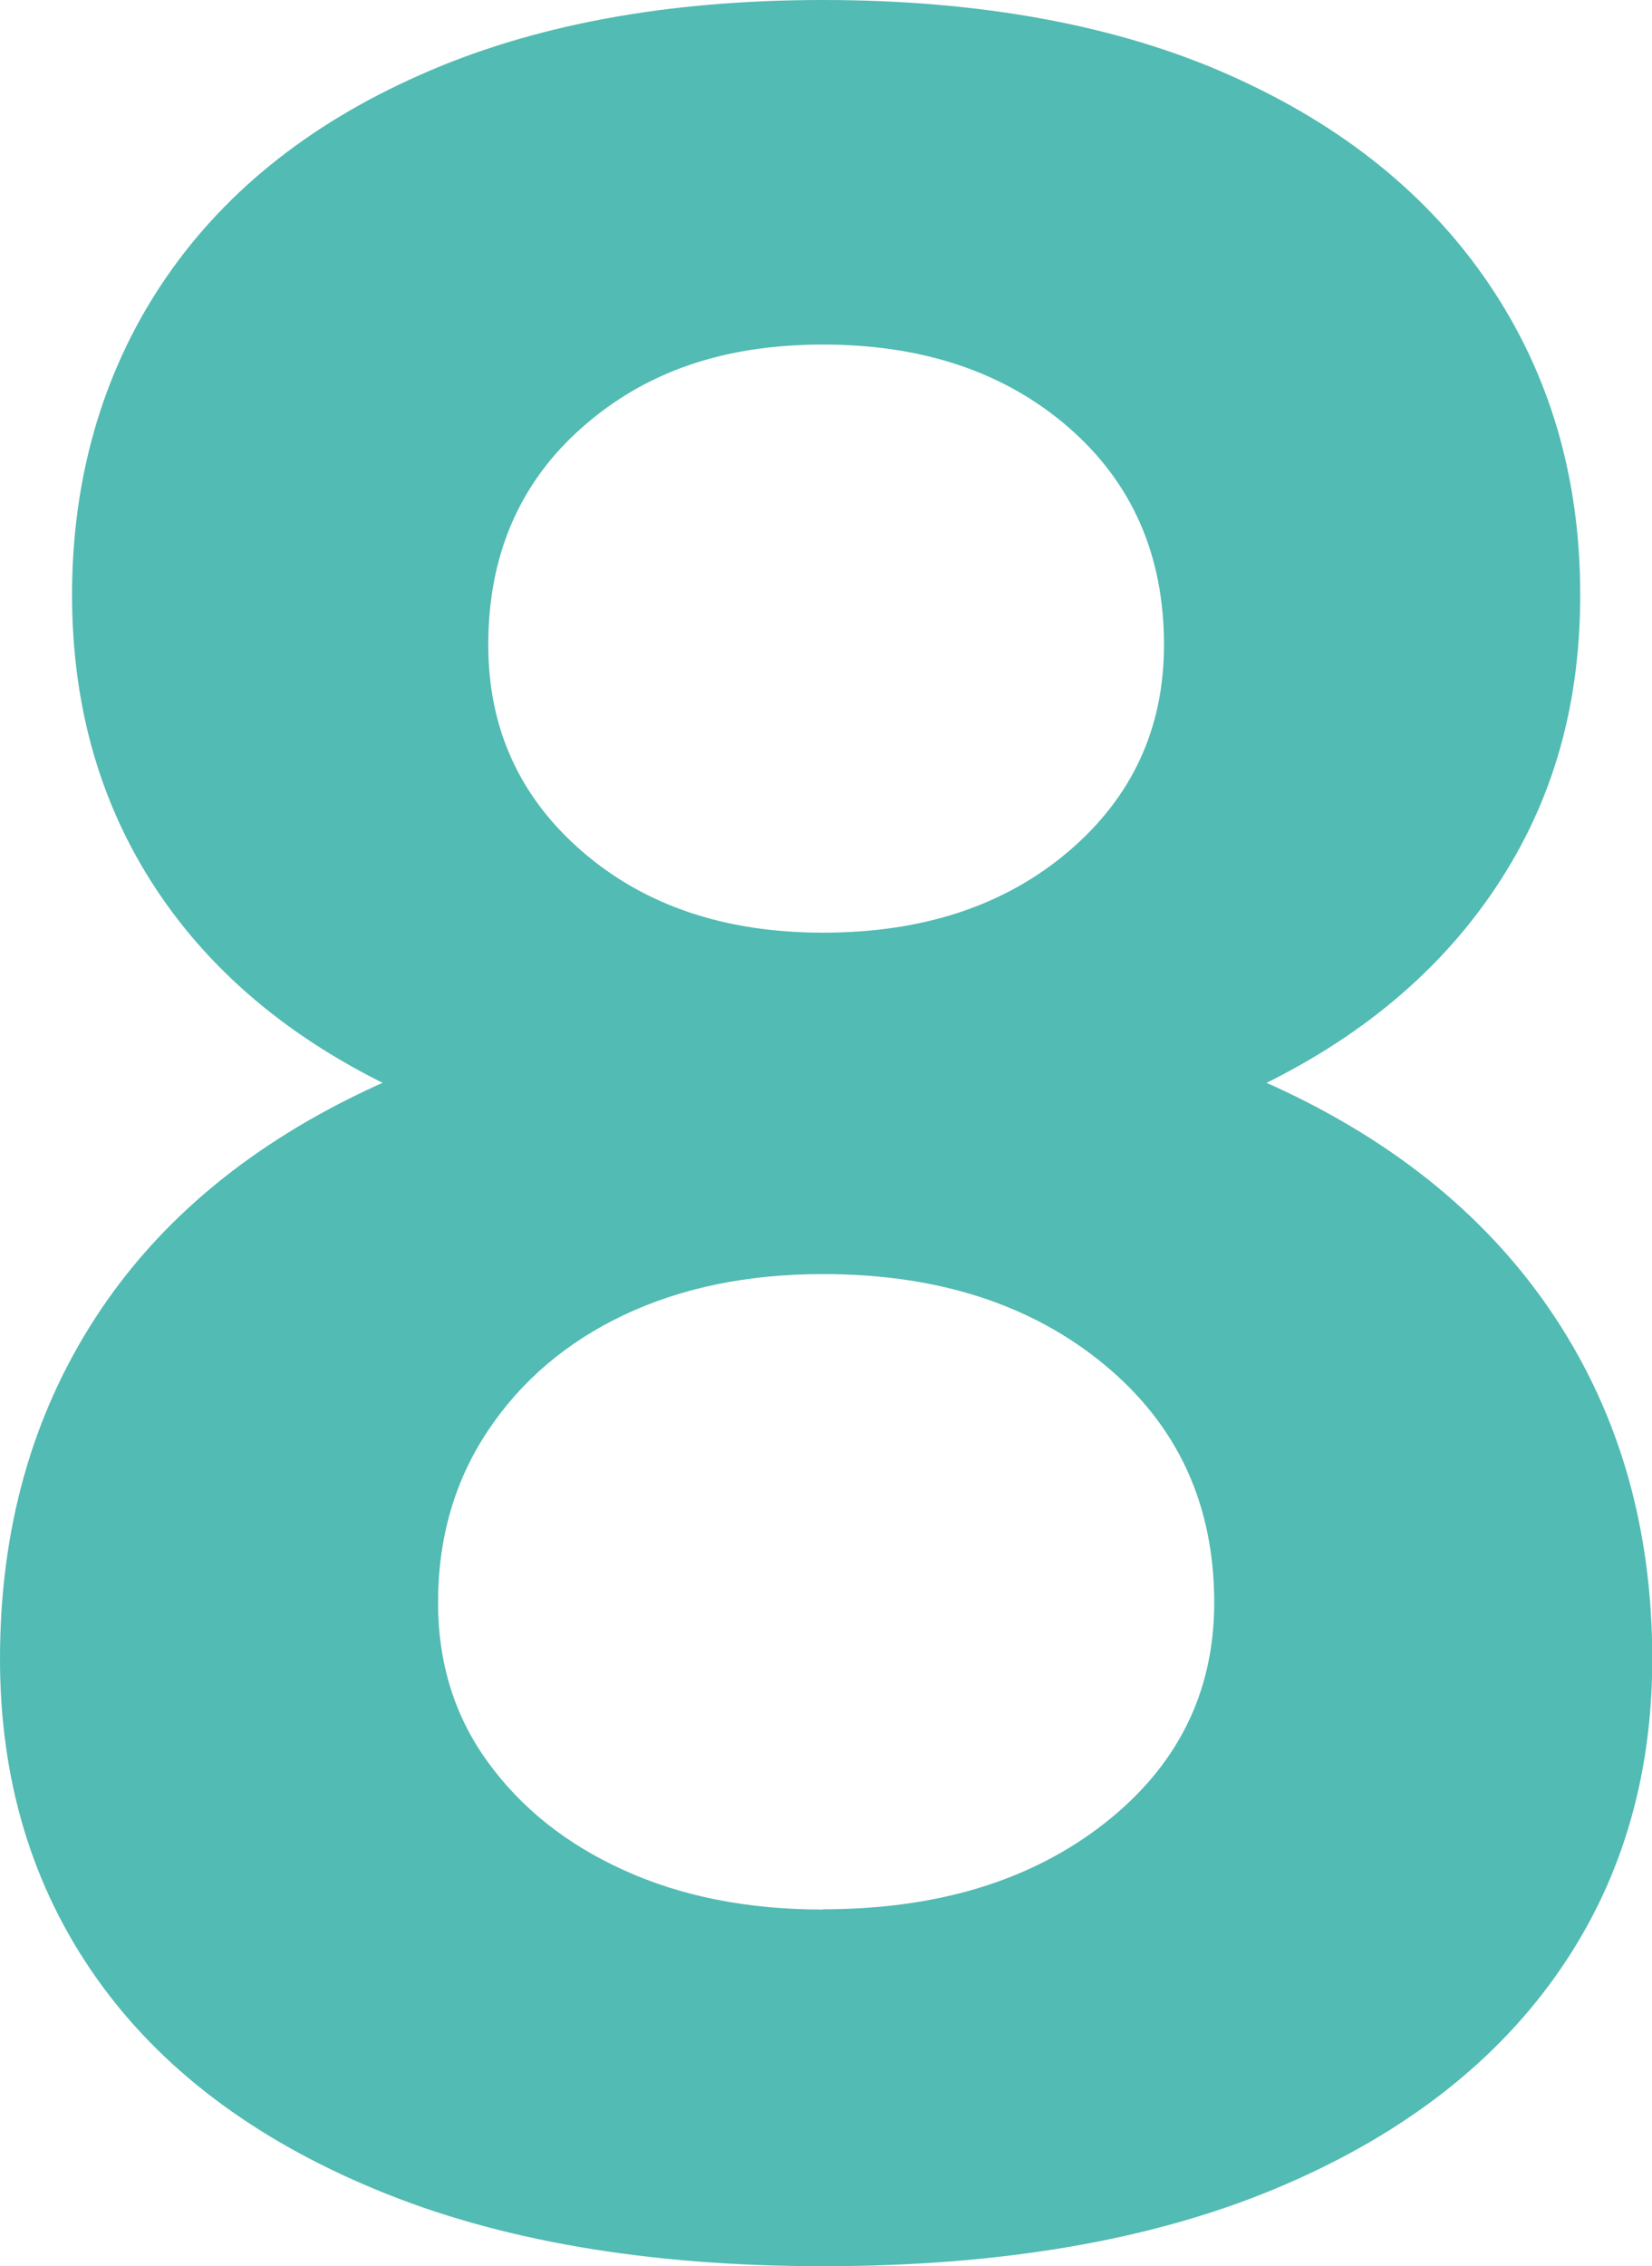
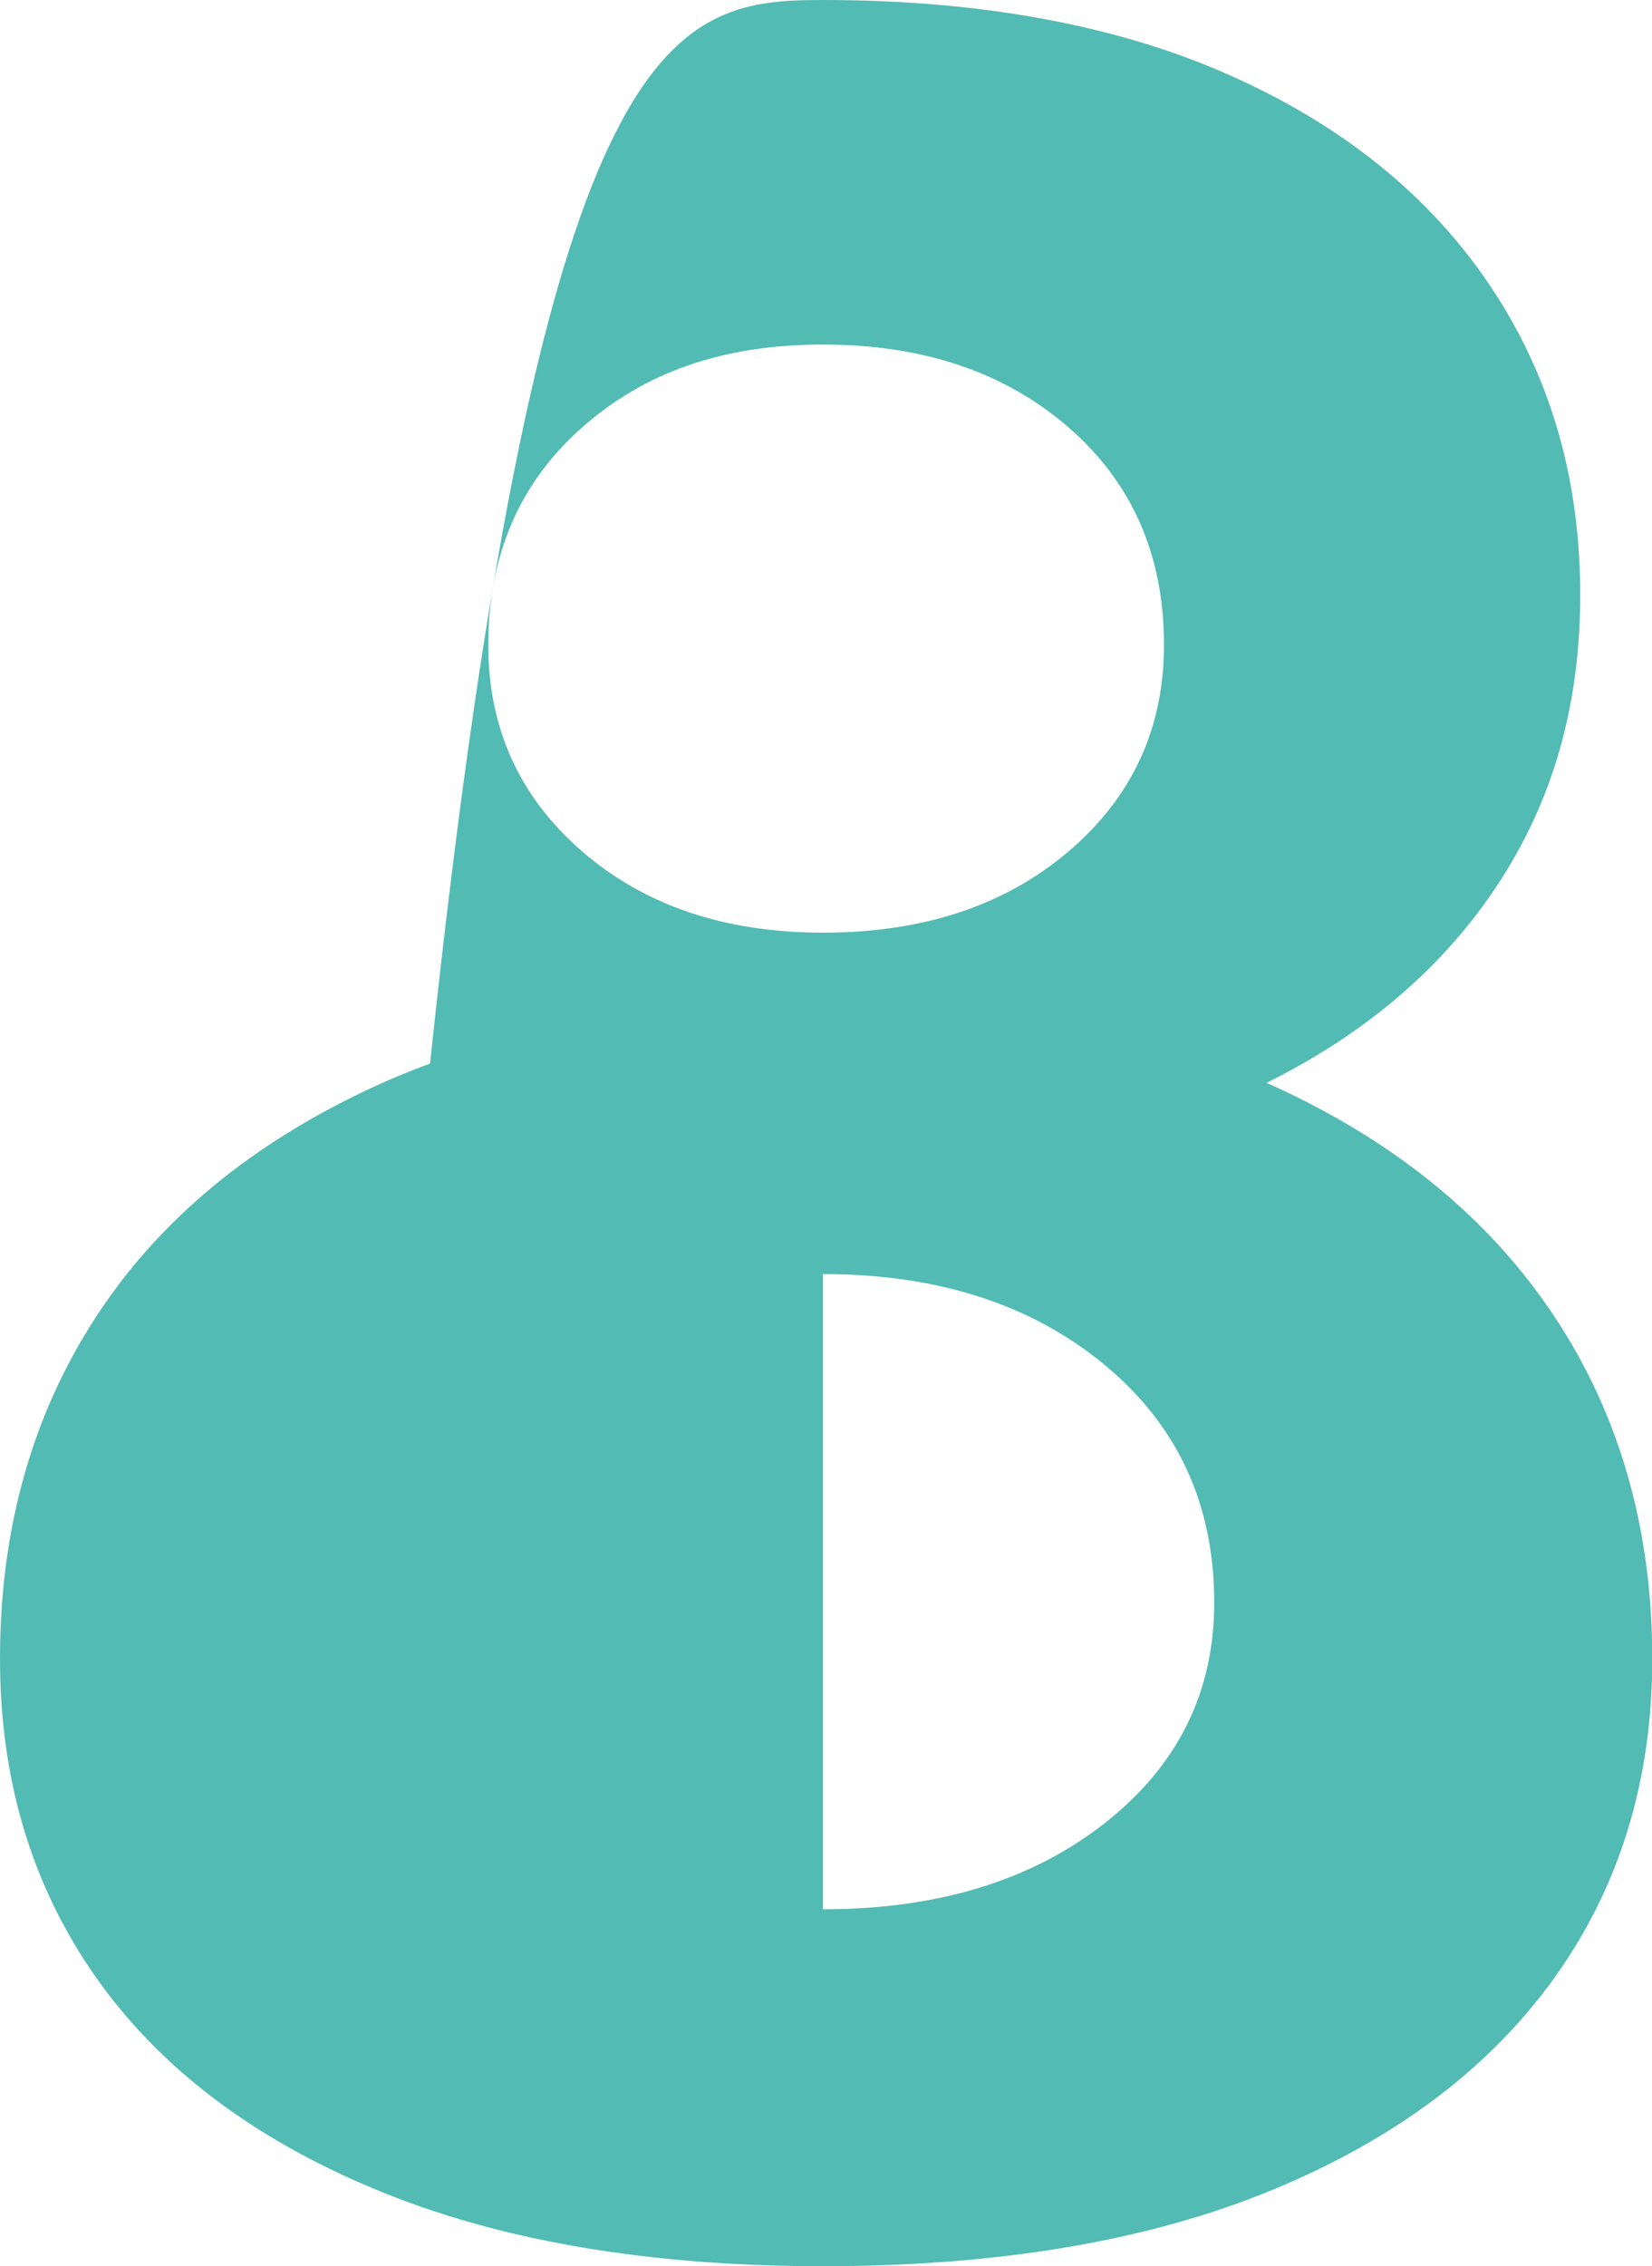
<svg xmlns="http://www.w3.org/2000/svg" id="Calque_2" data-name="Calque 2" viewBox="0 0 62.83 86.16">
  <g id="Calque_1-2" data-name="Calque 1">
-     <path d="M31.3,86.16c-6.66,0-12.34-.97-17.02-2.92-4.68-1.94-8.23-4.64-10.65-8.09-2.42-3.45-3.63-7.48-3.63-12.08,0-4.92,1.21-9.24,3.63-12.97,2.42-3.73,5.97-6.66,10.65-8.81,4.68-2.14,10.35-3.17,17.02-3.09,6.74-.08,12.45.95,17.14,3.09,4.68,2.14,8.25,5.08,10.71,8.81,2.46,3.73,3.69,8.05,3.69,12.97,0,4.6-1.23,8.63-3.69,12.08-2.46,3.45-6.03,6.15-10.71,8.09-4.68,1.94-10.39,2.92-17.14,2.92ZM31.3,44.62c-5.95,0-11.07-.93-15.35-2.8-4.28-1.86-7.56-4.44-9.82-7.73-2.26-3.29-3.39-7.12-3.39-11.48s1.13-8.37,3.39-11.78c2.26-3.41,5.53-6.07,9.82-7.97C20.23.95,25.35,0,31.3,0s11.19.95,15.47,2.86c4.28,1.9,7.58,4.56,9.88,7.97,2.3,3.41,3.45,7.34,3.45,11.78s-1.15,8.19-3.45,11.48c-2.3,3.29-5.59,5.87-9.88,7.73-4.28,1.87-9.44,2.8-15.47,2.8ZM31.3,72.59c4.36,0,7.93-1.09,10.71-3.27,2.78-2.18,4.17-4.98,4.17-8.39,0-3.73-1.39-6.74-4.17-9.04-2.78-2.3-6.35-3.45-10.71-3.45-2.86,0-5.38.52-7.56,1.55-2.18,1.03-3.91,2.5-5.18,4.4-1.27,1.9-1.9,4.09-1.9,6.54,0,2.3.63,4.33,1.9,6.07,1.27,1.75,2.99,3.12,5.18,4.11,2.18.99,4.7,1.49,7.56,1.49ZM31.3,35.46c3.81,0,6.92-1.03,9.34-3.09,2.42-2.06,3.63-4.68,3.63-7.85,0-3.41-1.21-6.17-3.63-8.27-2.42-2.1-5.53-3.15-9.34-3.15s-6.78,1.05-9.16,3.15c-2.38,2.1-3.57,4.86-3.57,8.27,0,3.17,1.19,5.79,3.57,7.85,2.38,2.06,5.43,3.09,9.16,3.09Z" style="fill: #52bbb3;" />
+     <path d="M31.3,86.16c-6.66,0-12.34-.97-17.02-2.92-4.68-1.94-8.23-4.64-10.65-8.09-2.42-3.45-3.63-7.48-3.63-12.08,0-4.92,1.21-9.24,3.63-12.97,2.42-3.73,5.97-6.66,10.65-8.81,4.68-2.14,10.35-3.17,17.02-3.09,6.74-.08,12.45.95,17.14,3.09,4.68,2.14,8.25,5.08,10.71,8.81,2.46,3.73,3.69,8.05,3.69,12.97,0,4.6-1.23,8.63-3.69,12.08-2.46,3.45-6.03,6.15-10.71,8.09-4.68,1.94-10.39,2.92-17.14,2.92Zc-5.95,0-11.07-.93-15.35-2.8-4.28-1.86-7.56-4.44-9.82-7.73-2.26-3.29-3.39-7.12-3.39-11.48s1.13-8.37,3.39-11.78c2.26-3.41,5.53-6.07,9.82-7.97C20.23.95,25.35,0,31.3,0s11.19.95,15.47,2.86c4.28,1.9,7.58,4.56,9.88,7.97,2.3,3.41,3.45,7.34,3.45,11.78s-1.15,8.19-3.45,11.48c-2.3,3.29-5.59,5.87-9.88,7.73-4.28,1.87-9.44,2.8-15.47,2.8ZM31.3,72.59c4.36,0,7.93-1.09,10.71-3.27,2.78-2.18,4.17-4.98,4.17-8.39,0-3.73-1.39-6.74-4.17-9.04-2.78-2.3-6.35-3.45-10.71-3.45-2.86,0-5.38.52-7.56,1.55-2.18,1.03-3.91,2.5-5.18,4.4-1.27,1.9-1.9,4.09-1.9,6.54,0,2.3.63,4.33,1.9,6.07,1.27,1.75,2.99,3.12,5.18,4.11,2.18.99,4.7,1.49,7.56,1.49ZM31.3,35.46c3.81,0,6.92-1.03,9.34-3.09,2.42-2.06,3.63-4.68,3.63-7.85,0-3.41-1.21-6.17-3.63-8.27-2.42-2.1-5.53-3.15-9.34-3.15s-6.78,1.05-9.16,3.15c-2.38,2.1-3.57,4.86-3.57,8.27,0,3.17,1.19,5.79,3.57,7.85,2.38,2.06,5.43,3.09,9.16,3.09Z" style="fill: #52bbb3;" />
  </g>
</svg>